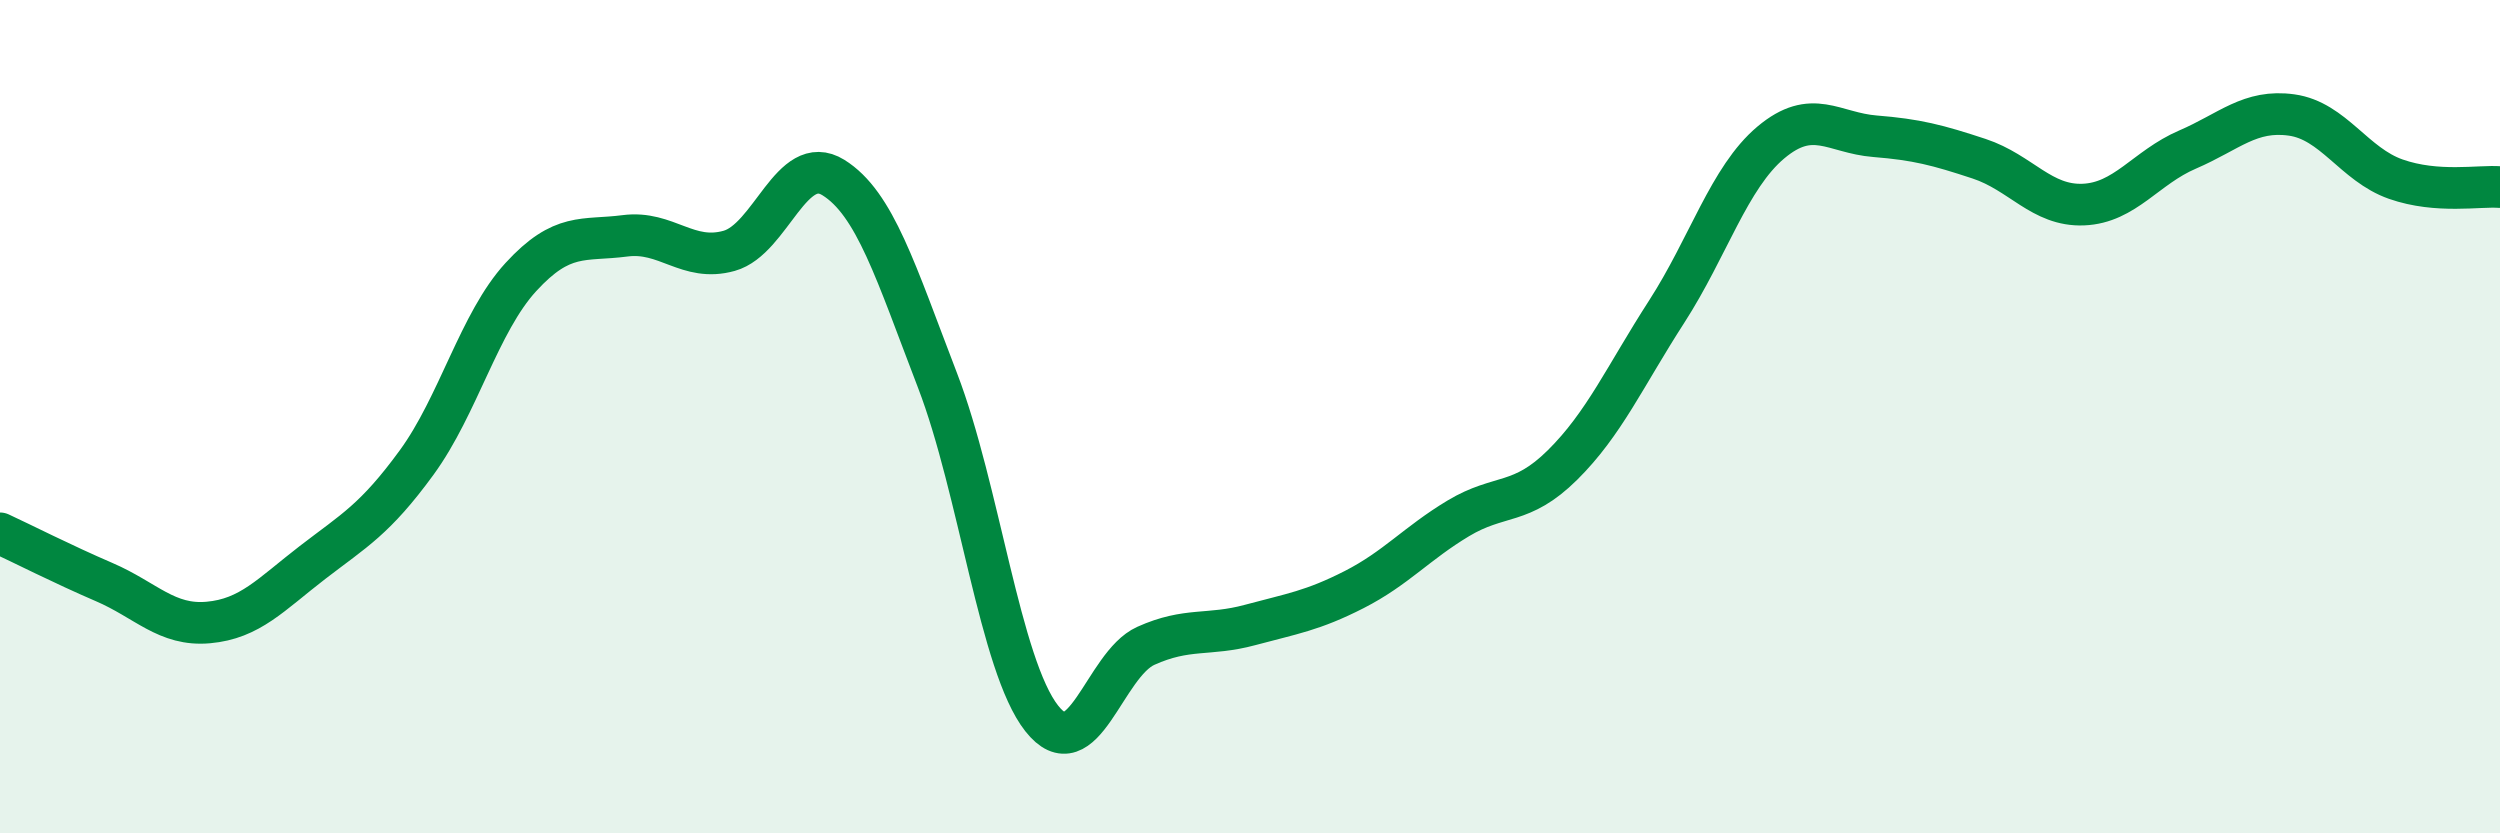
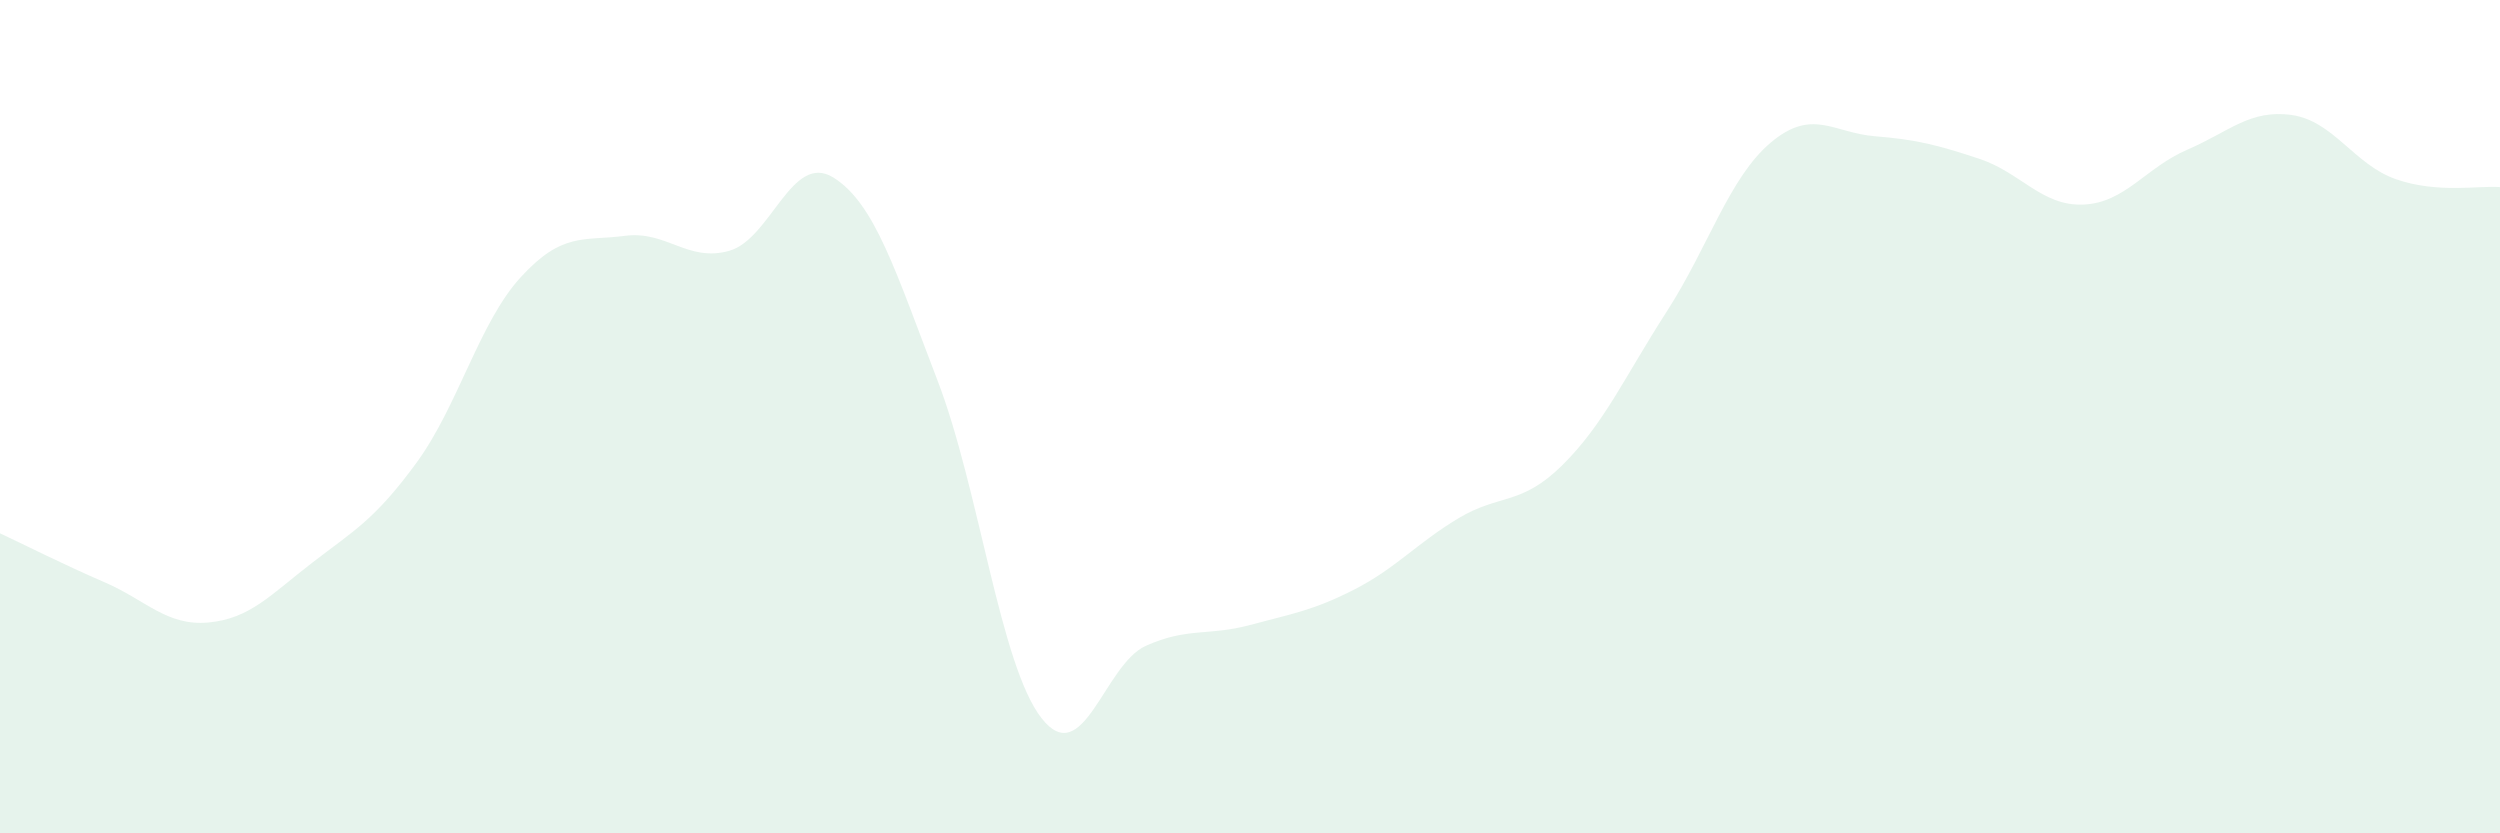
<svg xmlns="http://www.w3.org/2000/svg" width="60" height="20" viewBox="0 0 60 20">
  <path d="M 0,12.8 C 0.5,13.03 1.5,13.54 2.5,13.97 C 3.5,14.4 4,15.03 5,14.94 C 6,14.85 6.5,14.27 7.5,13.5 C 8.5,12.73 9,12.47 10,11.1 C 11,9.73 11.5,7.74 12.5,6.65 C 13.5,5.56 14,5.79 15,5.66 C 16,5.53 16.5,6.3 17.5,6.02 C 18.5,5.74 19,3.64 20,4.26 C 21,4.88 21.5,6.53 22.5,9.13 C 23.5,11.73 24,15.97 25,17.24 C 26,18.51 26.5,15.95 27.5,15.5 C 28.5,15.05 29,15.27 30,15 C 31,14.73 31.5,14.66 32.5,14.15 C 33.5,13.64 34,13.04 35,12.44 C 36,11.84 36.5,12.15 37.5,11.16 C 38.5,10.17 39,9.03 40,7.48 C 41,5.93 41.5,4.26 42.5,3.42 C 43.5,2.58 44,3.19 45,3.27 C 46,3.35 46.5,3.48 47.5,3.81 C 48.5,4.14 49,4.95 50,4.91 C 51,4.87 51.5,4.02 52.5,3.59 C 53.5,3.16 54,2.62 55,2.76 C 56,2.9 56.5,3.95 57.5,4.3 C 58.5,4.65 59.5,4.45 60,4.49L60 20L0 20Z" fill="#008740" opacity="0.1" stroke-linecap="round" stroke-linejoin="round" />
-   <path d="M 0,12.8 C 0.5,13.03 1.5,13.54 2.5,13.97 C 3.5,14.4 4,15.03 5,14.94 C 6,14.85 6.5,14.27 7.5,13.5 C 8.5,12.73 9,12.47 10,11.1 C 11,9.73 11.5,7.74 12.5,6.65 C 13.5,5.56 14,5.79 15,5.66 C 16,5.53 16.5,6.3 17.5,6.02 C 18.5,5.74 19,3.64 20,4.26 C 21,4.88 21.5,6.53 22.5,9.13 C 23.5,11.73 24,15.97 25,17.24 C 26,18.51 26.5,15.95 27.5,15.5 C 28.5,15.05 29,15.27 30,15 C 31,14.73 31.5,14.66 32.5,14.15 C 33.5,13.64 34,13.04 35,12.44 C 36,11.84 36.5,12.15 37.5,11.16 C 38.5,10.17 39,9.03 40,7.48 C 41,5.93 41.5,4.26 42.5,3.42 C 43.5,2.58 44,3.19 45,3.27 C 46,3.35 46.5,3.48 47.5,3.81 C 48.5,4.14 49,4.95 50,4.91 C 51,4.87 51.5,4.02 52.5,3.59 C 53.5,3.16 54,2.62 55,2.76 C 56,2.9 56.5,3.95 57.5,4.3 C 58.5,4.65 59.5,4.45 60,4.49" stroke="#008740" stroke-width="1" fill="none" stroke-linecap="round" stroke-linejoin="round" />
</svg>